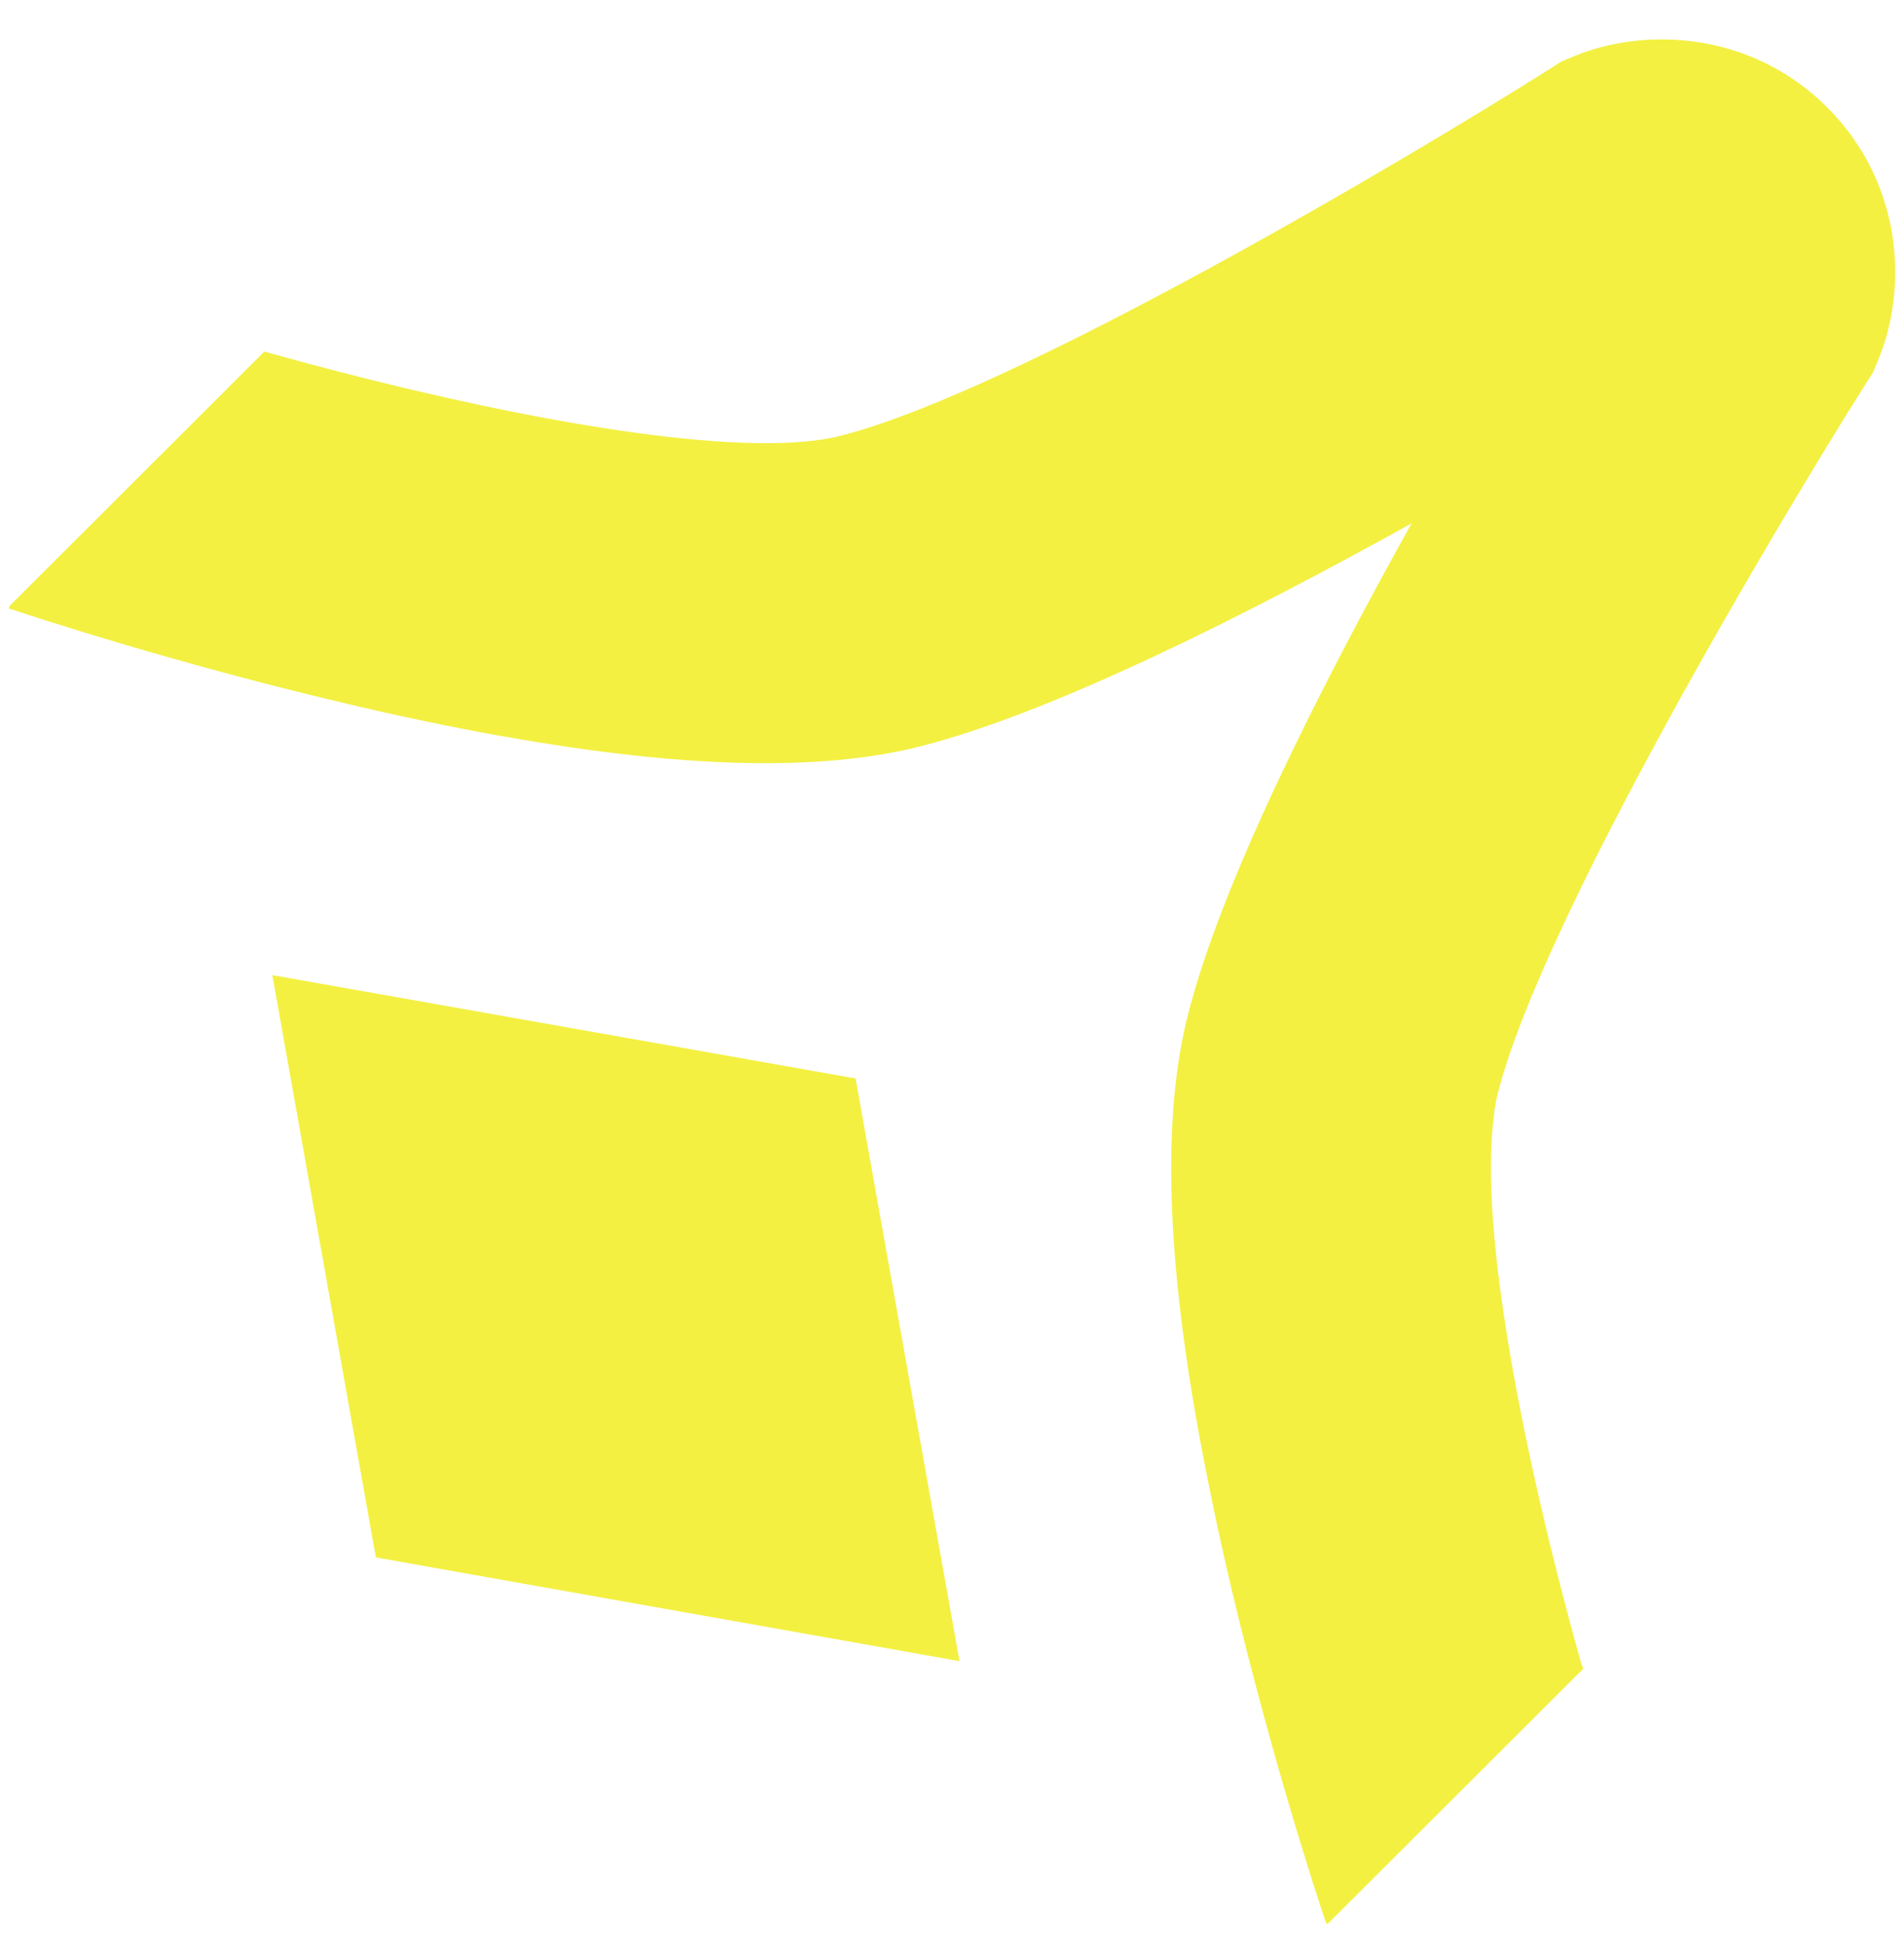
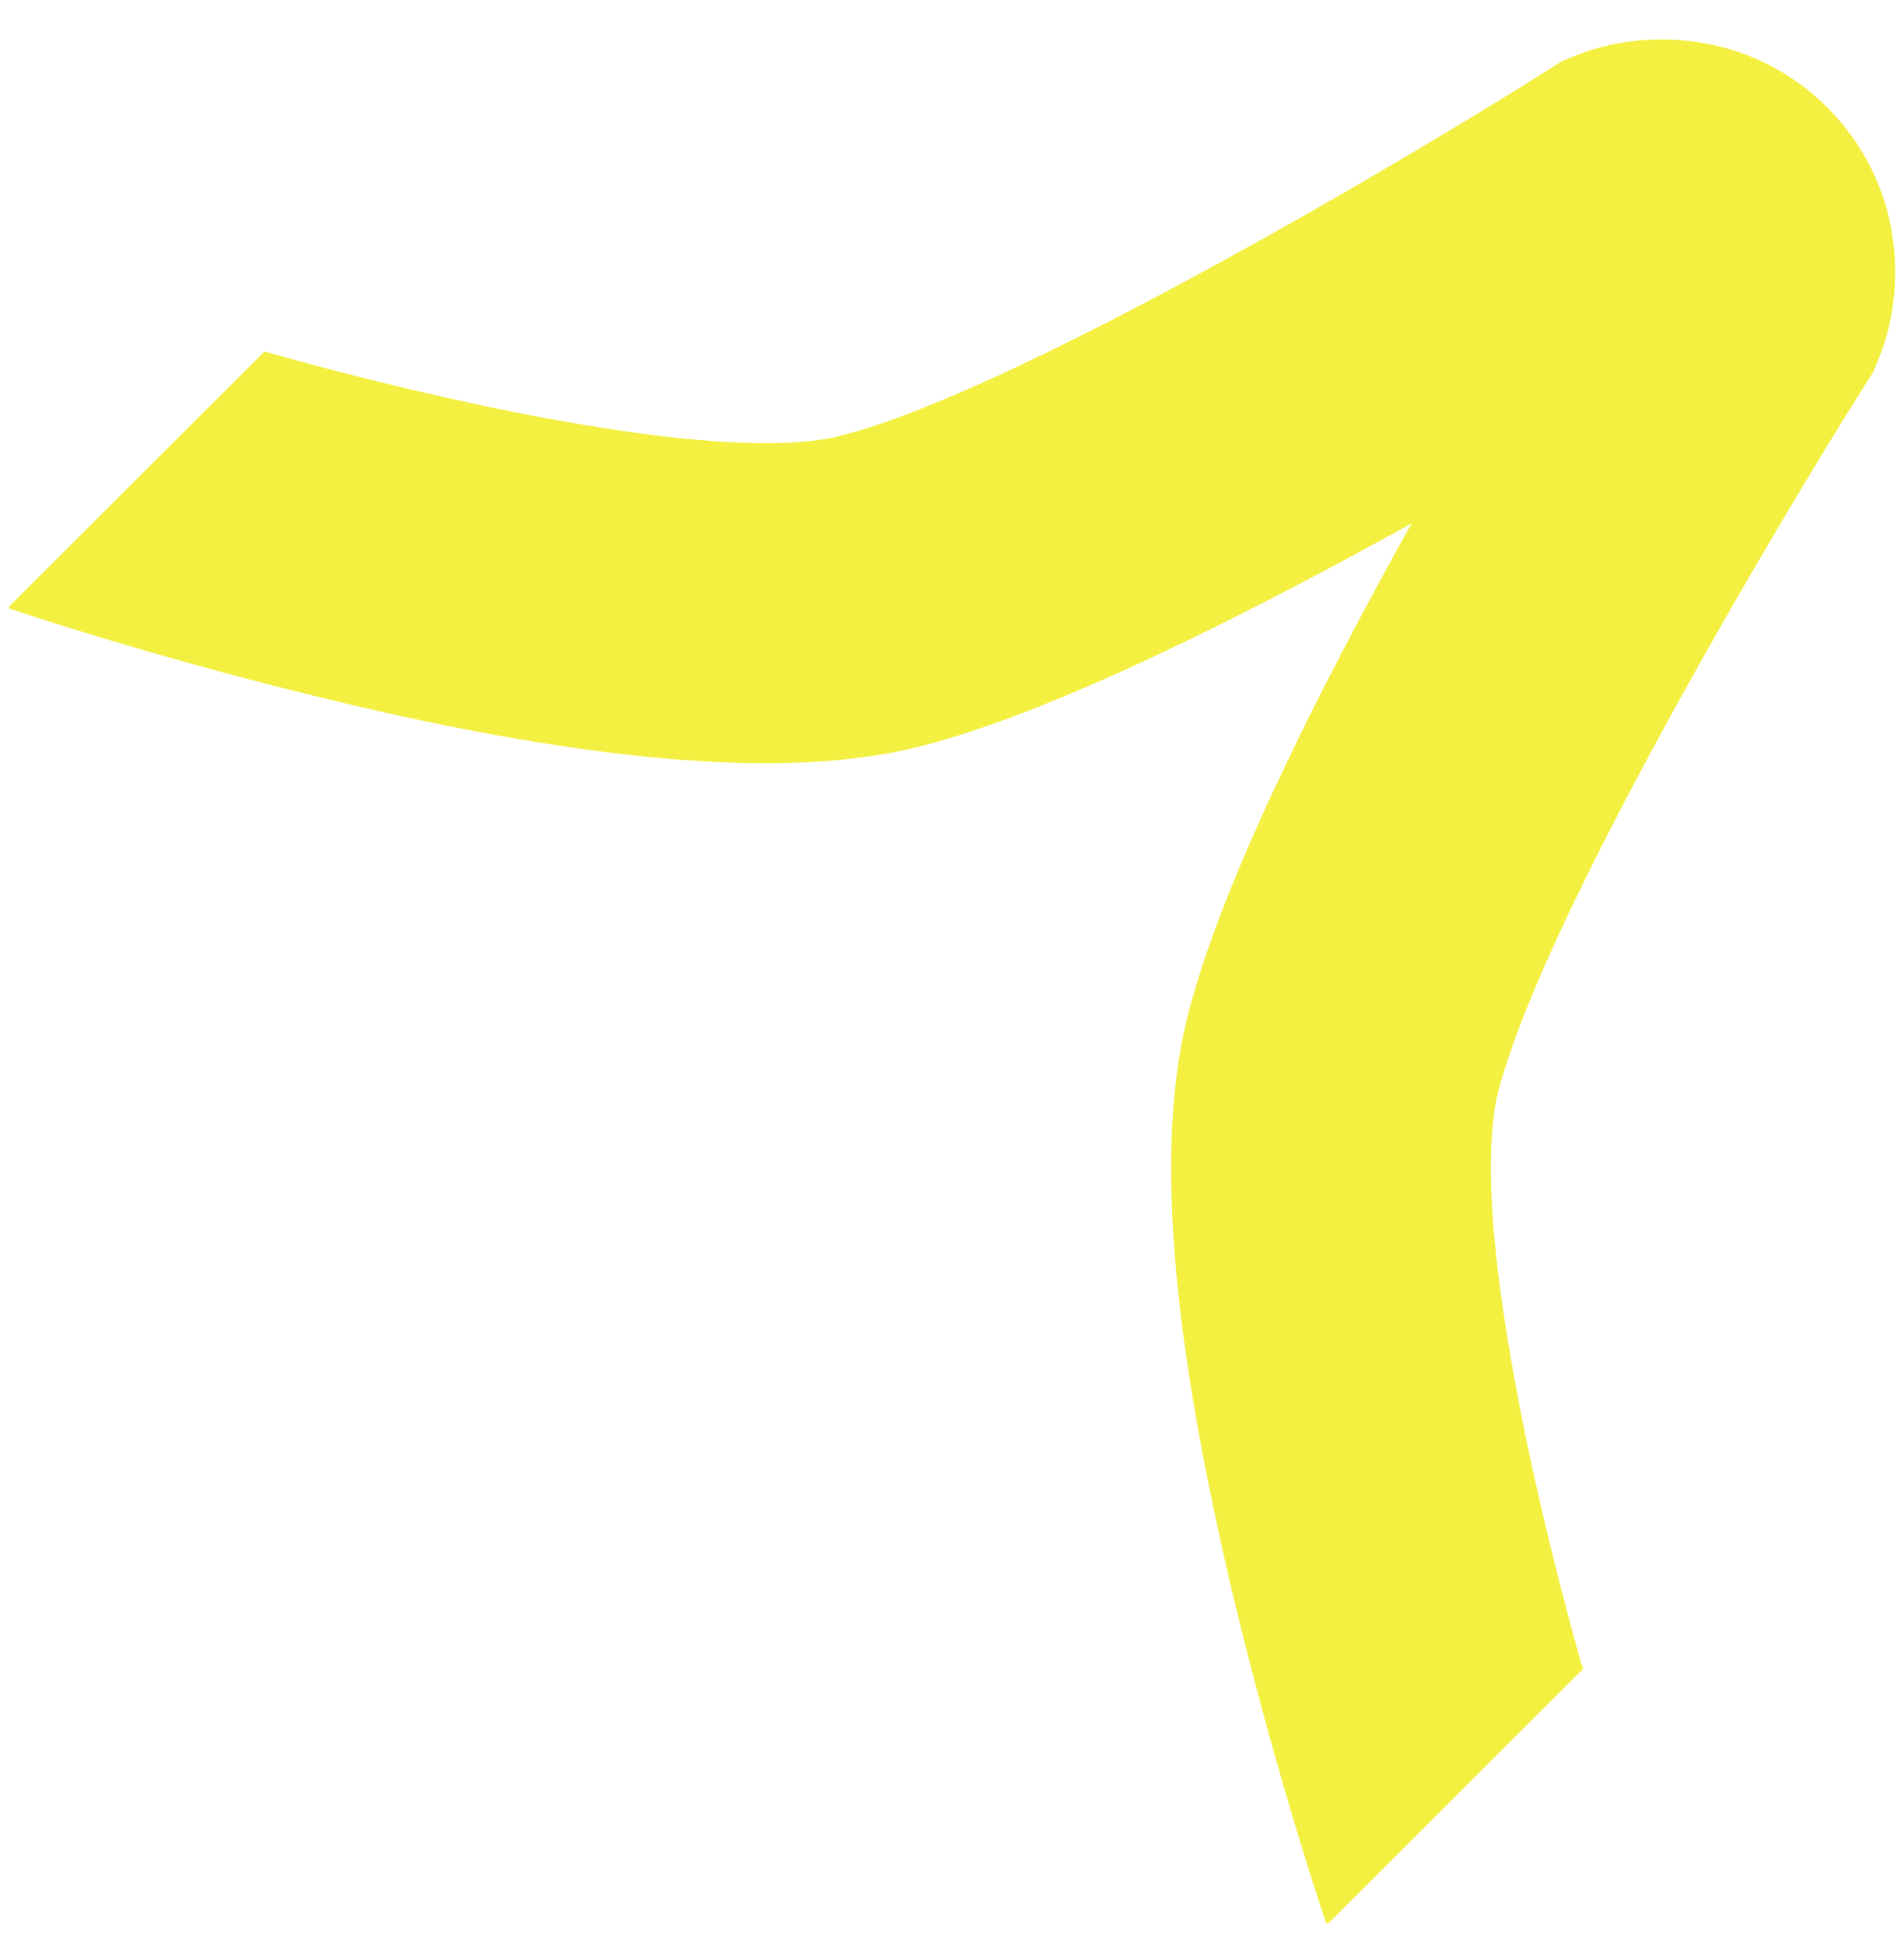
<svg xmlns="http://www.w3.org/2000/svg" width="47" height="48" viewBox="0 0 47 48" fill="none">
  <path d="M39.082 41.201L32.794 47.48L32.745 47.5L32.715 47.421C32.517 46.847 31.388 43.396 30.408 39.263C30.041 37.711 29.744 36.257 29.507 34.903C29.497 34.863 29.497 34.824 29.487 34.784C28.774 30.602 28.724 27.398 29.328 25.044C30.15 21.791 32.576 16.996 34.844 12.922C30.764 15.186 25.962 17.609 22.704 18.43C20.249 19.052 16.872 18.973 12.436 18.182C12.397 18.172 12.357 18.172 12.318 18.163C11.11 17.945 9.832 17.678 8.466 17.352C4.317 16.373 0.861 15.236 0.297 15.048C0.257 15.038 0.228 15.028 0.218 15.018L0.238 14.959L6.525 8.68C6.565 8.69 6.594 8.7 6.634 8.71C11.179 9.985 16.516 11.093 19.556 10.925C19.605 10.925 19.655 10.915 19.704 10.915C20.1 10.885 20.457 10.836 20.754 10.757C25.061 9.669 34.854 3.855 38.26 1.699L38.537 1.521L38.844 1.393C40.596 0.661 43.22 0.77 45.102 2.649C46.993 4.537 47.092 7.147 46.359 8.898L46.23 9.204L46.052 9.481C43.904 12.883 38.081 22.662 36.982 26.963C36.953 27.081 36.923 27.2 36.903 27.338C36.893 27.388 36.883 27.447 36.883 27.507C36.477 30.364 37.666 36.188 39.032 41.073C39.062 41.132 39.072 41.172 39.082 41.201Z" fill="#F3F042" />
-   <path d="M9.278 38.452L6.723 24.076L21.12 26.627L23.685 41.013L9.278 38.452Z" fill="#F3F042" />
</svg>